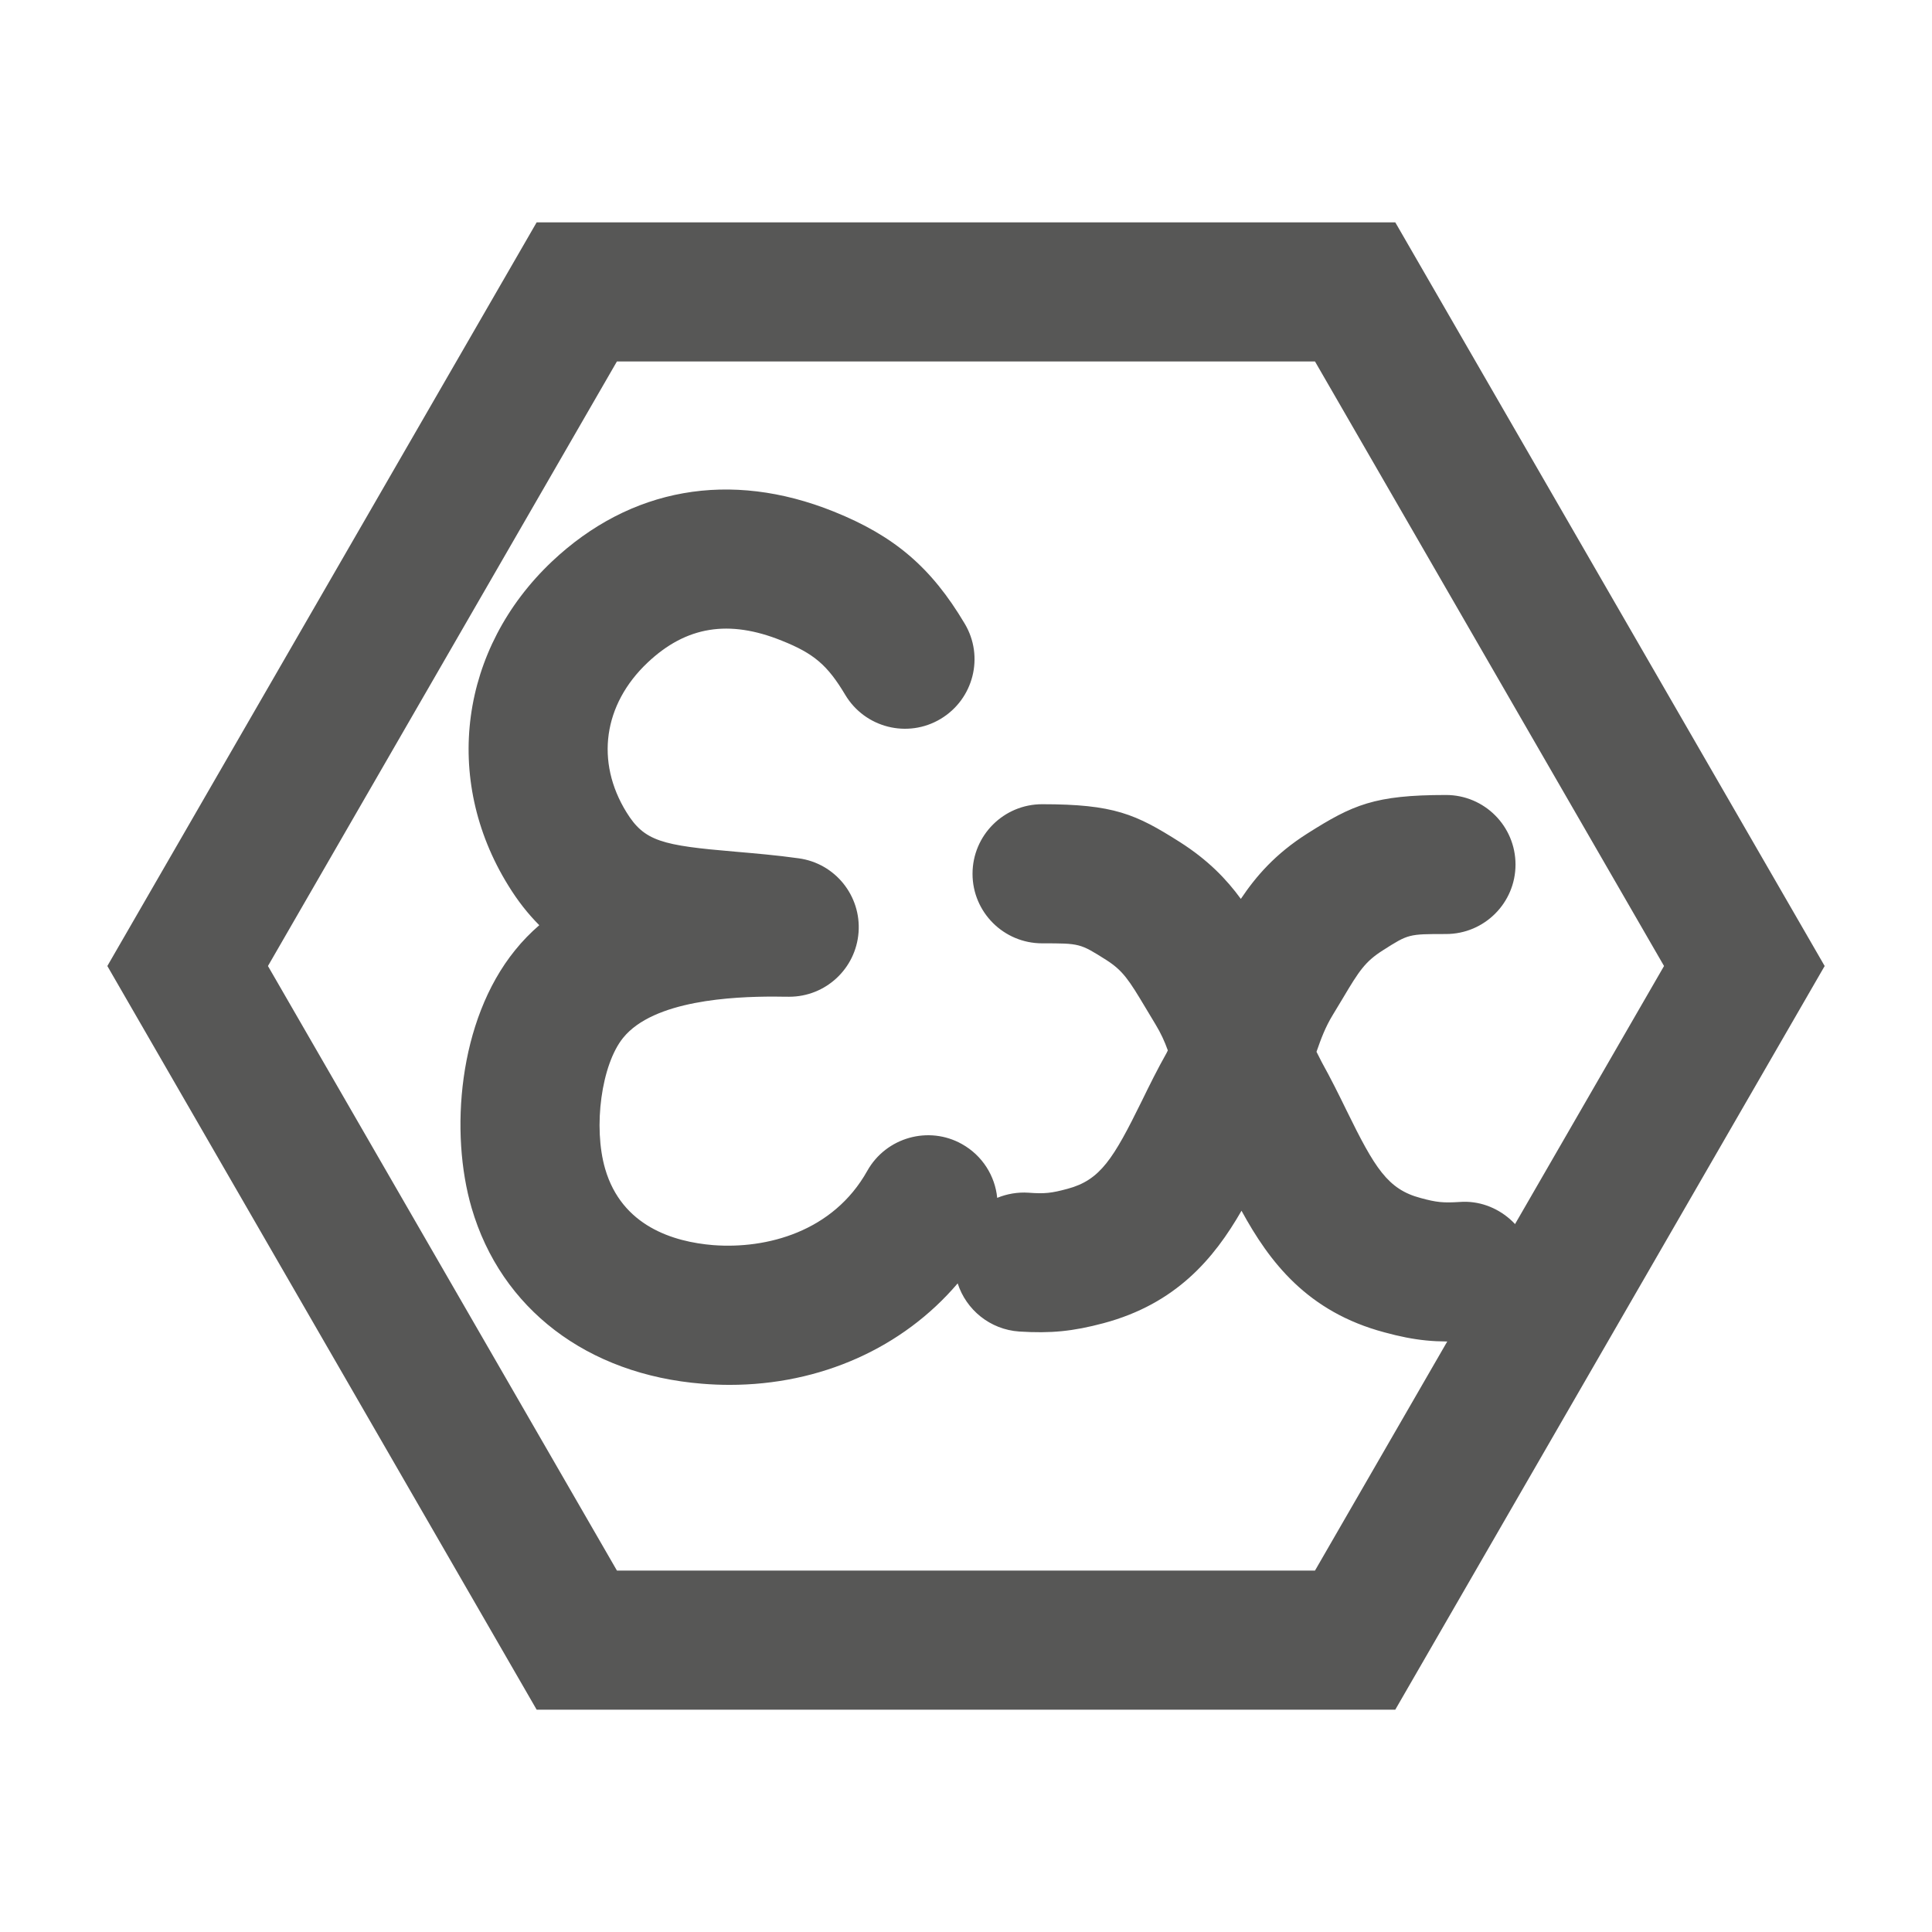
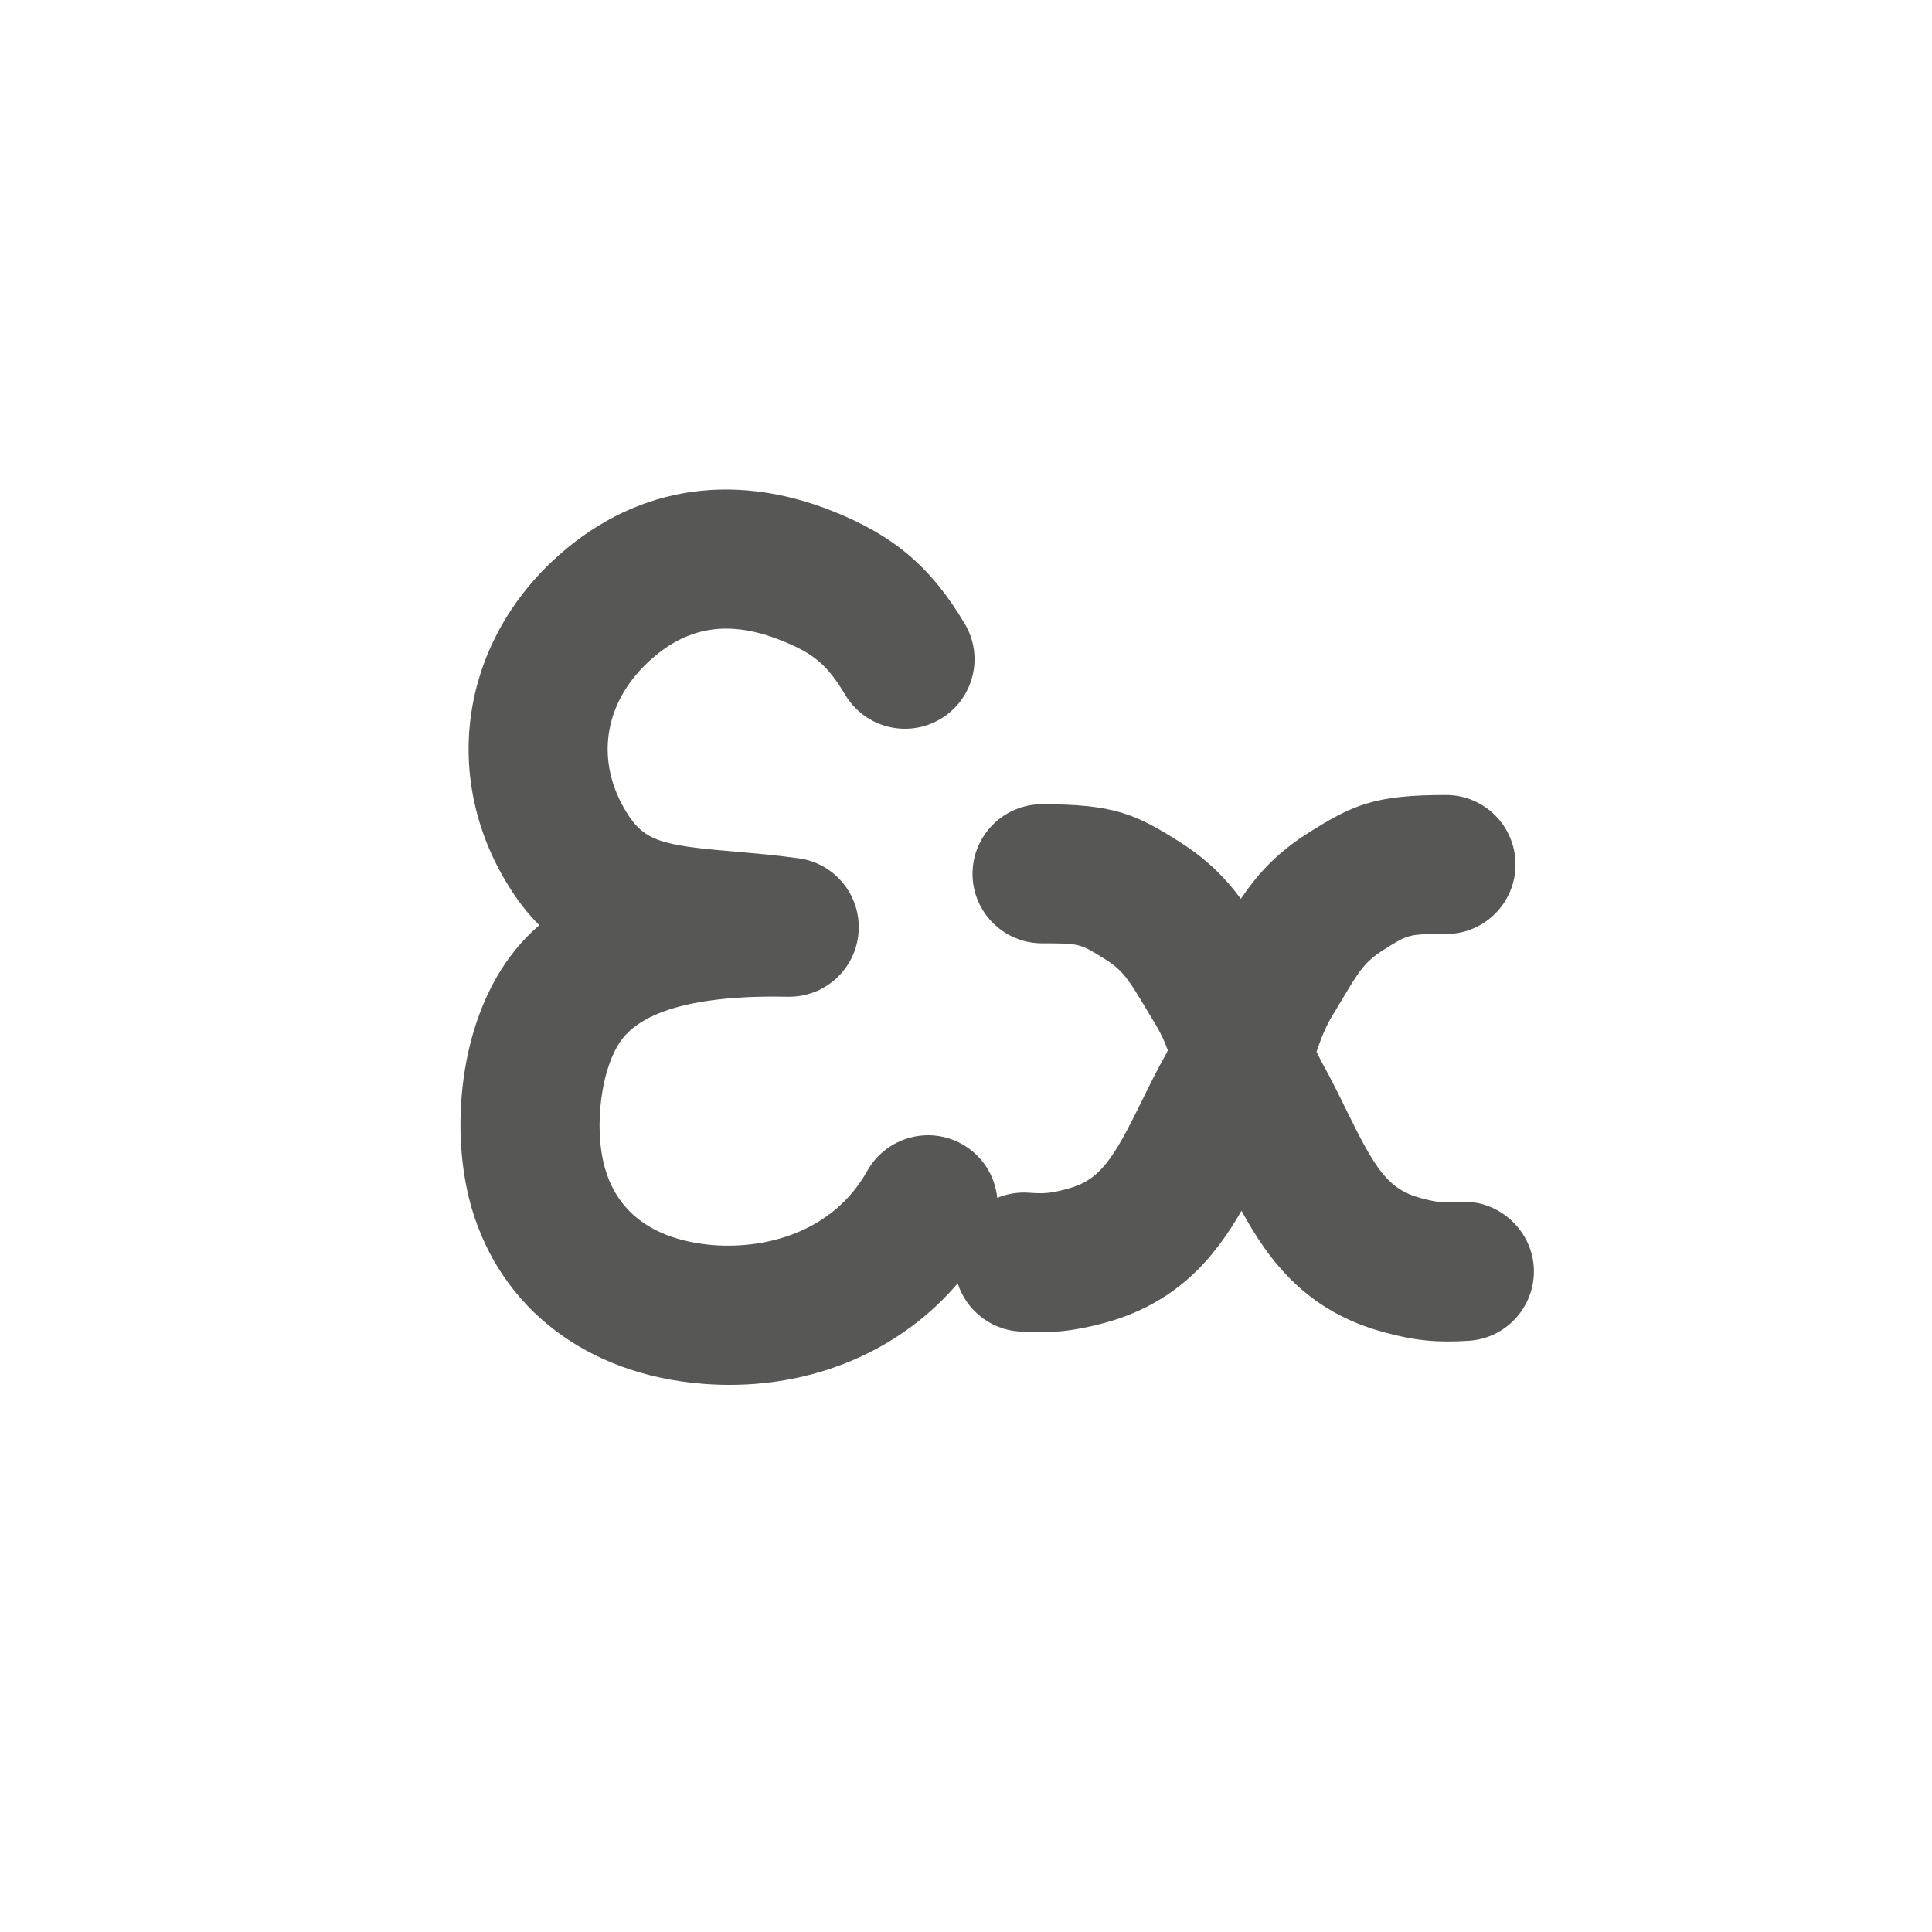
<svg xmlns="http://www.w3.org/2000/svg" xmlns:xlink="http://www.w3.org/1999/xlink" version="1.1" id="Livello_1" x="0px" y="0px" width="180px" height="180px" viewBox="0 0 180 180" enable-background="new 0 0 180 180" xml:space="preserve">
  <g id="Livello_2">
</g>
  <g>
-     <path fill="#575756" d="M24.965,90.001l32.512-56.325h65.038l32.519,56.325l-32.519,56.325H57.478L24.965,90.001z M49.999,20.715   L10.001,90.001l39.998,69.286h79.996L170,90.001l-40.005-69.286H49.999z" />
    <g>
      <defs>
        <rect id="SVGID_1_" x="10" y="20.713" width="159.999" height="138.572" />
      </defs>
      <clipPath id="SVGID_2_">
        <use xlink:href="#SVGID_1_" overflow="visible" />
      </clipPath>
      <path clip-path="url(#SVGID_2_)" fill="#575756" d="M67.974,129.025c-0.847,0-1.693-0.035-2.554-0.106    c-10.703-0.854-18.74-6.978-21.484-16.39c-2.025-6.936-1.284-17.413,4.05-23.996c0.691-0.861,1.453-1.637,2.258-2.335    c-1.037-1.037-2.011-2.265-2.9-3.718c-6.138-9.927-4.494-22.056,4.085-30.17c7.288-6.872,16.595-8.53,26.247-4.65    c5.652,2.272,9.081,5.193,12.199,10.435c1.842,3.069,0.833,7.041-2.237,8.883c-3.062,1.834-7.049,0.84-8.89-2.244    c-1.651-2.766-2.921-3.852-5.913-5.045c-4.932-1.99-8.911-1.348-12.502,2.046c-4.12,3.895-4.875,9.229-1.969,13.935    c1.672,2.716,3.295,3.097,10.111,3.676c1.849,0.162,3.824,0.325,5.934,0.621c3.394,0.459,5.835,3.485,5.581,6.9    c-0.254,3.387-3.069,5.997-6.463,5.997c-0.353,0.007-0.854-0.014-1.432-0.014c-3.789,0-11.197,0.325-14.041,3.845    c-2.018,2.484-2.808,8.304-1.672,12.206c1.552,5.327,6.336,6.802,10.075,7.105c4.939,0.374,11.162-1.221,14.351-6.929    c1.757-3.119,5.722-4.226,8.819-2.484c1.912,1.072,3.083,2.977,3.281,5.009c0.896-0.367,1.905-0.55,2.914-0.48    c1.51,0.113,2.138,0.042,3.627-0.36c3.069-0.818,4.276-2.787,6.936-8.192c0.706-1.453,1.453-2.956,2.307-4.473l0.113-0.233    c-0.303-0.847-0.649-1.602-1.157-2.441l-0.924-1.538c-1.545-2.589-2.103-3.45-3.641-4.438c-2.469-1.559-2.469-1.559-5.99-1.559    c-3.577,0-6.484-2.9-6.484-6.477c0-3.584,2.907-6.484,6.484-6.484c6.682,0,8.721,0.917,12.827,3.521    c2.639,1.679,4.353,3.471,5.687,5.299c1.418-2.11,3.203-4.191,6.195-6.089c4.233-2.681,6.258-3.591,12.919-3.591    c3.577,0,6.477,2.9,6.477,6.484c0,3.57-2.9,6.47-6.477,6.47c-3.493,0-3.493,0-5.856,1.503c-1.672,1.058-2.23,1.912-3.754,4.48    l-0.945,1.566c-0.691,1.143-1.065,2.145-1.51,3.422l0.494,0.974c0.847,1.524,1.595,3.034,2.307,4.494    c2.639,5.383,3.838,7.345,6.9,8.156c1.496,0.409,2.11,0.466,3.662,0.367c3.464-0.254,6.646,2.484,6.879,6.054    c0.226,3.57-2.477,6.653-6.047,6.879c-2.956,0.191-5.024-0.007-7.86-0.783c-7.183-1.912-10.71-6.548-13.321-11.331    c-2.568,4.466-6.103,8.671-12.862,10.478c-2.858,0.762-4.904,0.96-7.839,0.776c-2.731-0.183-4.953-2.032-5.743-4.487    C84.11,125.575,76.441,129.025,67.974,129.025" />
    </g>
  </g>
</svg>